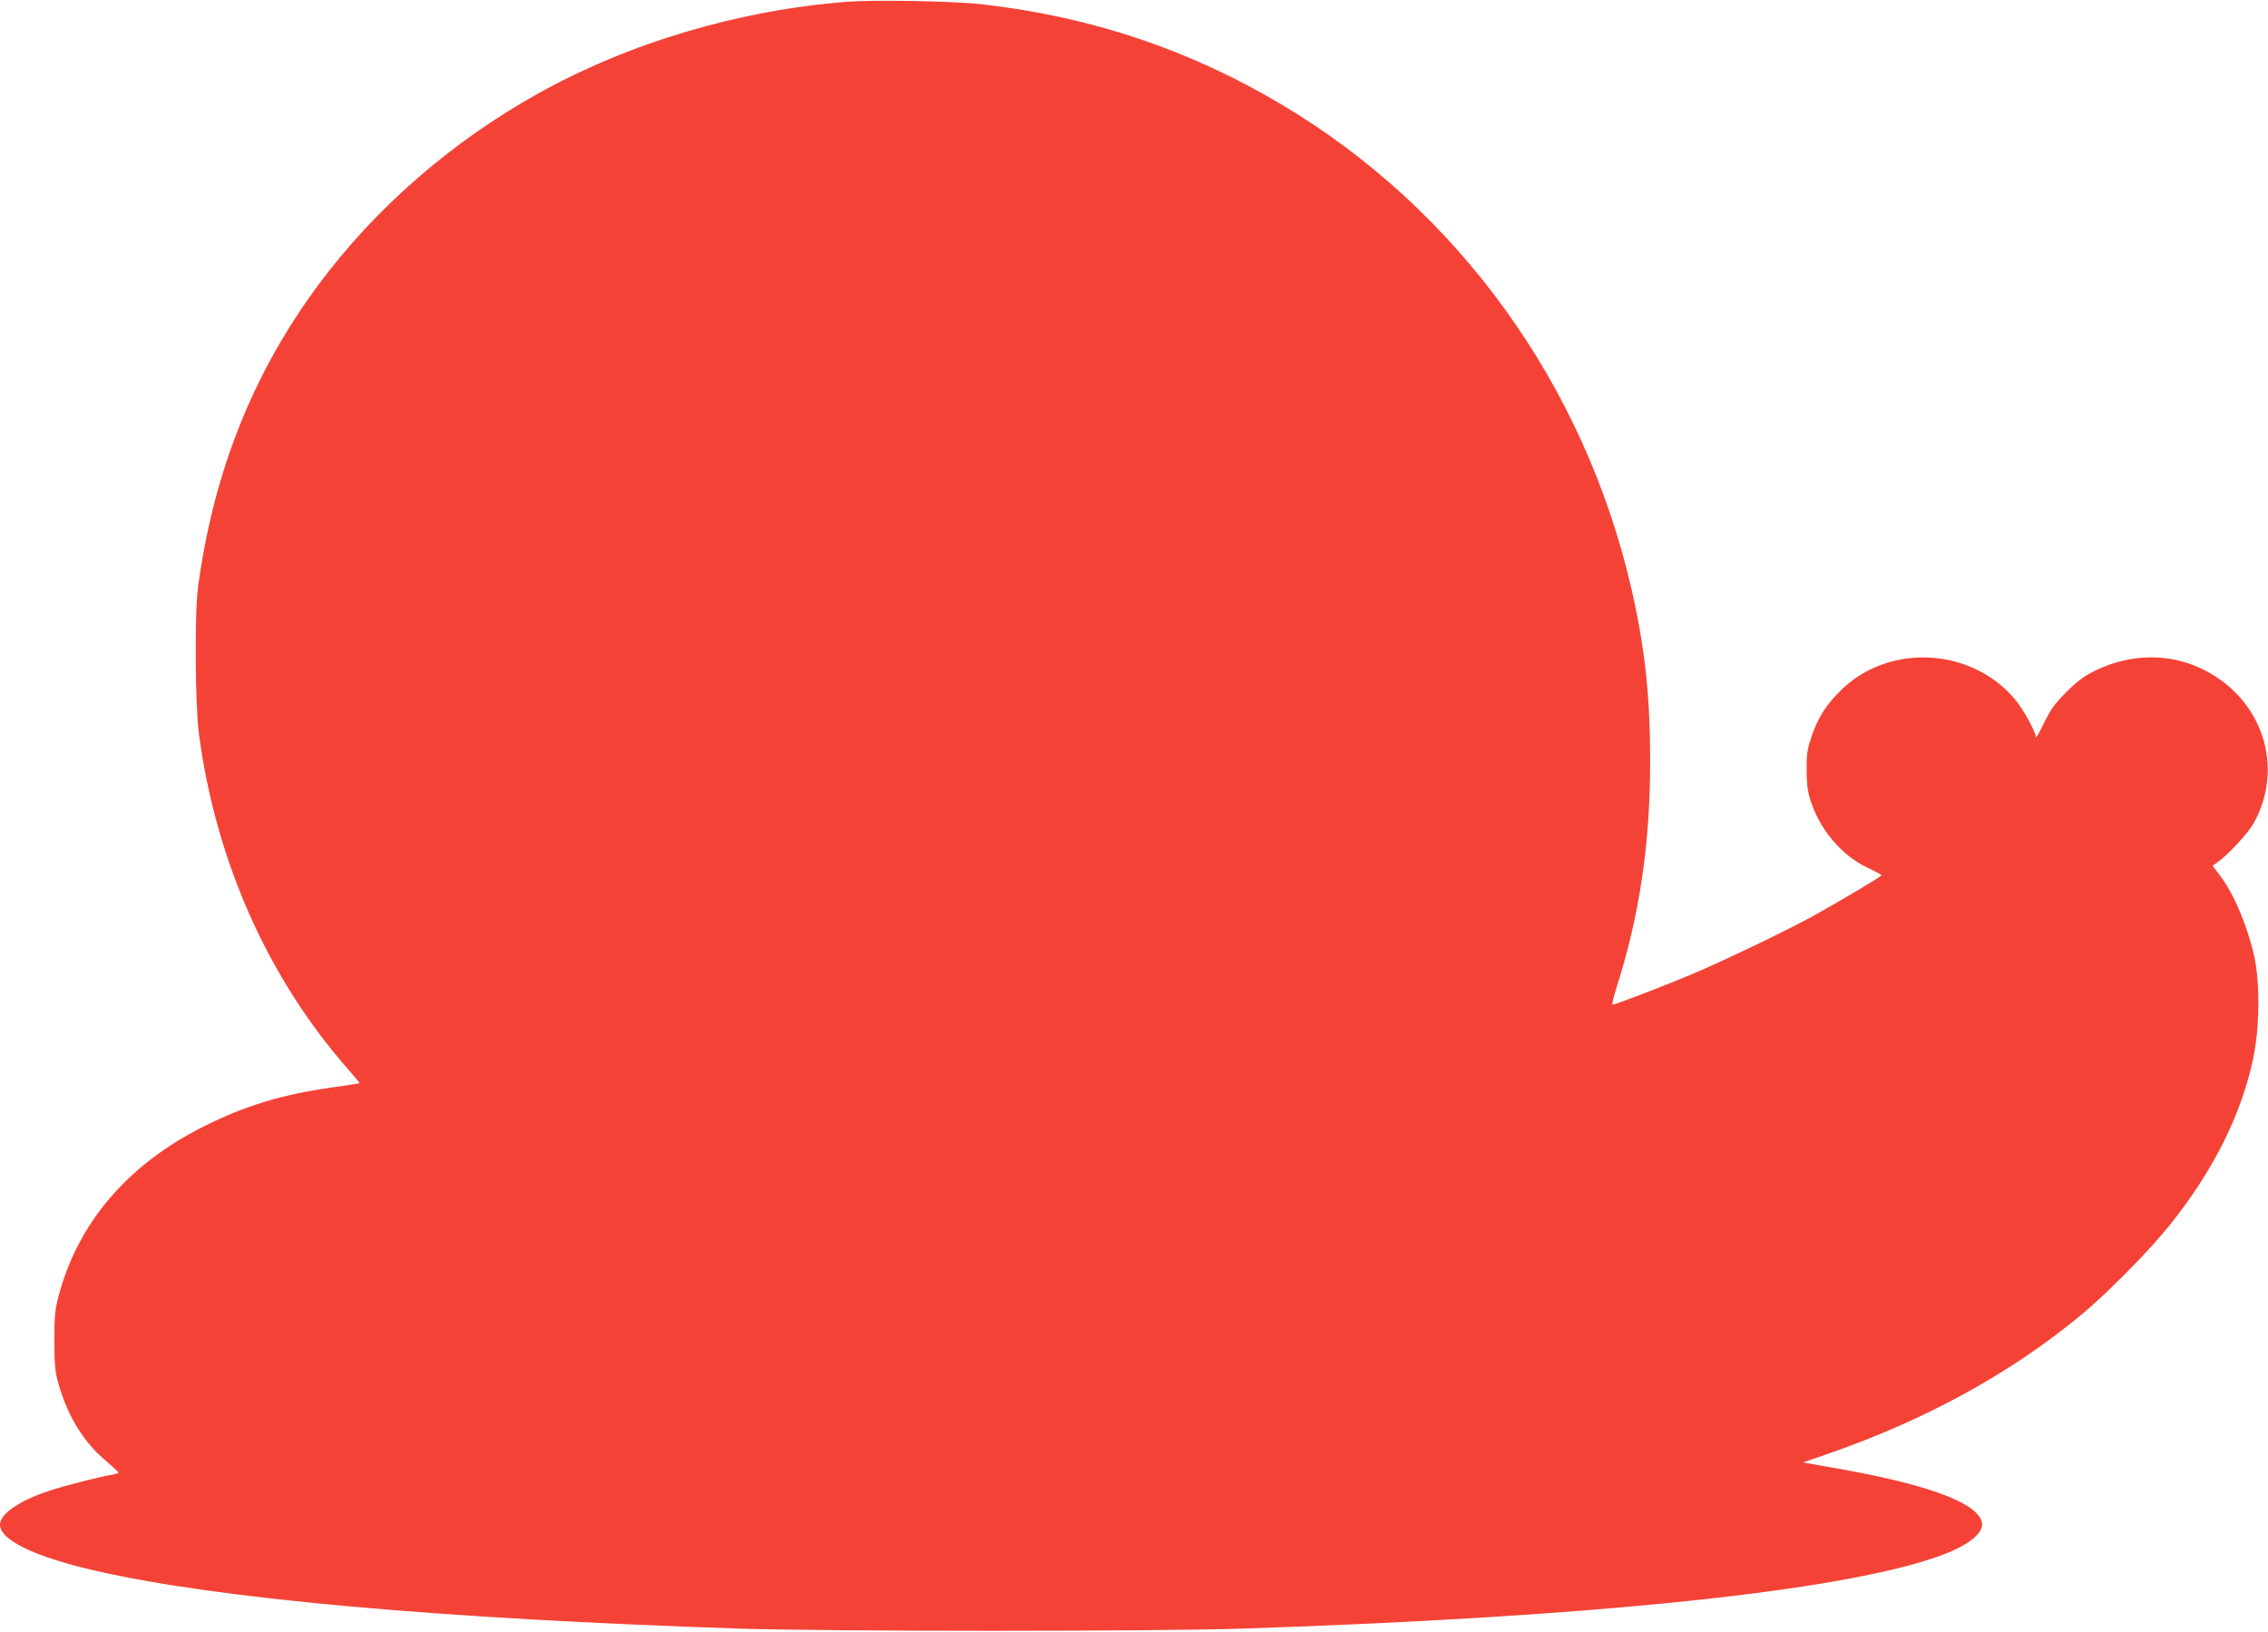
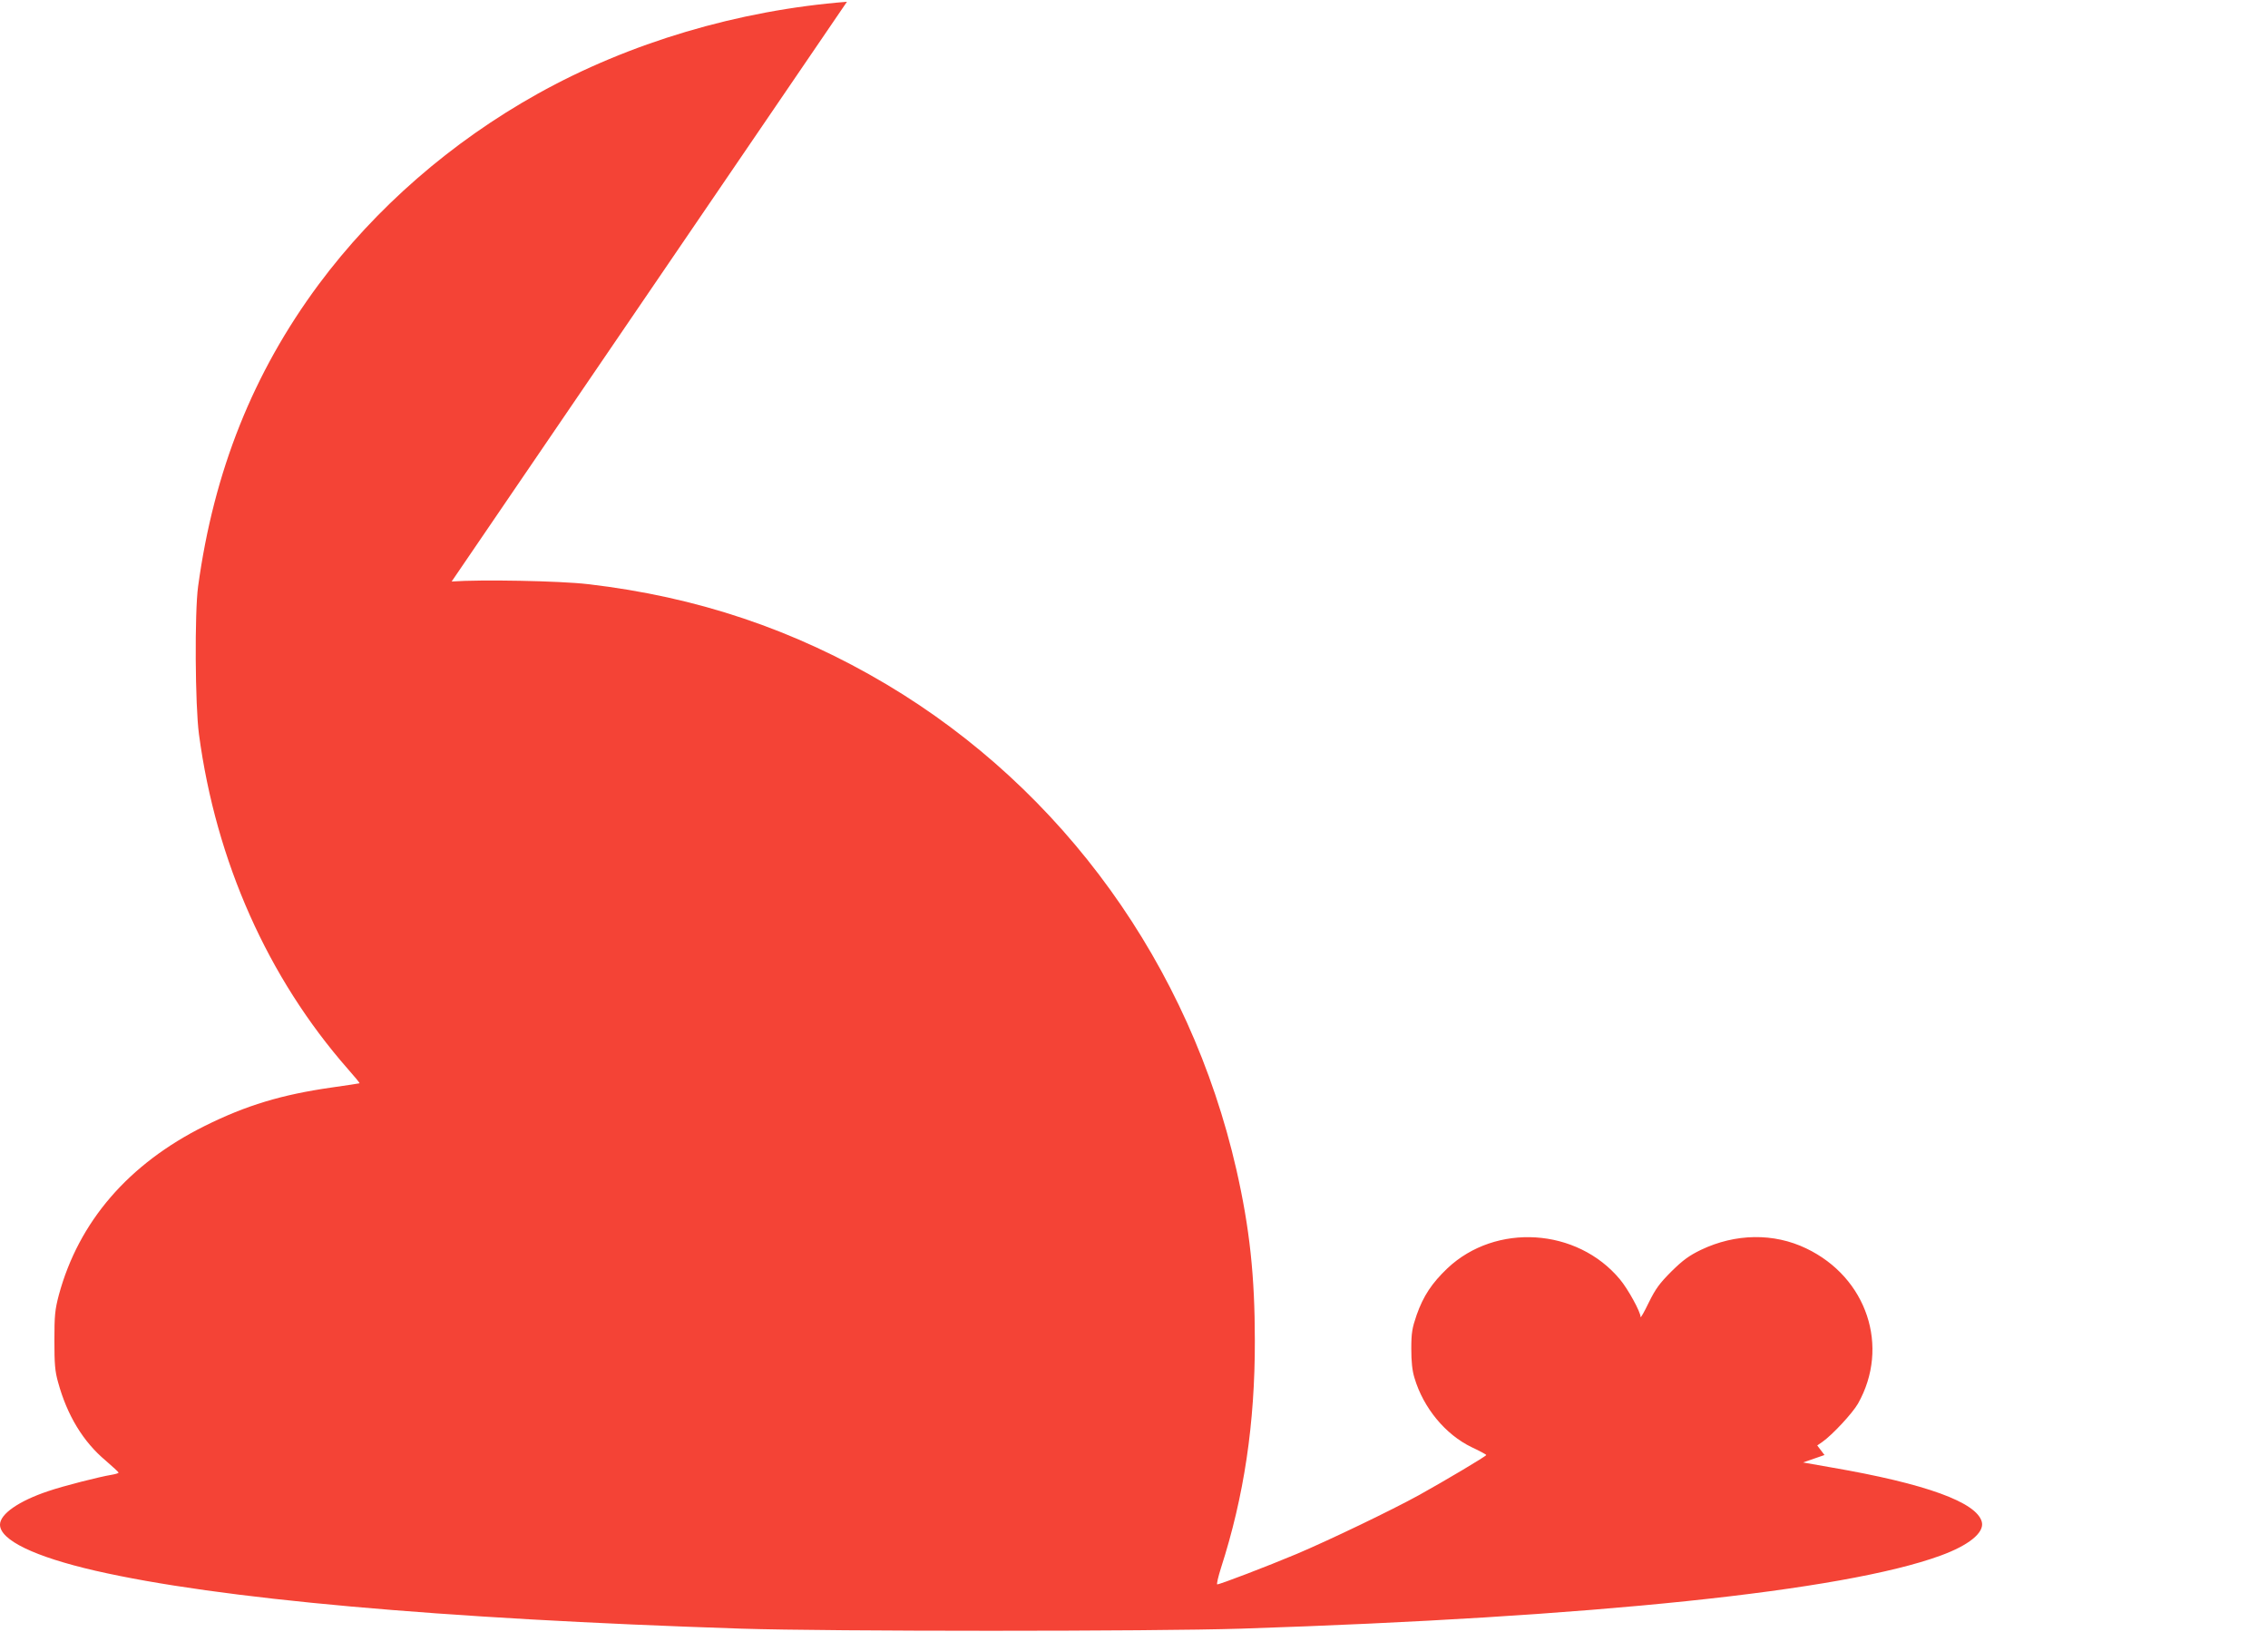
<svg xmlns="http://www.w3.org/2000/svg" version="1.0" width="1280pt" height="921pt" viewBox="0 0 1280 921" preserveAspectRatio="xMidYMid meet">
  <g transform="translate(0,921) scale(0.1,-0.1)" fill="#f44336" stroke="none">
-     <path d="M4780 9200 c-613 -48 -1229 -231 -1745 -519 -488 -272 -916 -645 -1237 -1077 -369 -498 -591 -1052 -680 -1704 -20 -147 -17 -671 5 -835 96 -717 389 -1374 840 -1888 38 -43 68 -79 66 -81 -2 -1 -74 -12 -159 -24 -279 -40 -480 -100 -715 -217 -430 -214 -711 -540 -823 -954 -22 -84 -25 -116 -25 -256 0 -132 3 -174 21 -237 51 -186 141 -335 269 -442 39 -34 72 -64 72 -67 1 -4 -18 -9 -41 -13 -67 -11 -272 -63 -356 -92 -165 -55 -272 -129 -272 -189 0 -87 195 -181 538 -260 693 -159 1941 -271 3647 -327 501 -16 2316 -16 2820 0 1988 65 3399 212 3946 412 160 58 249 130 234 190 -28 111 -315 216 -850 308 l-159 28 121 42 c564 193 1056 463 1457 798 145 121 381 361 491 499 247 309 405 624 472 944 36 170 38 424 6 571 -40 177 -114 353 -195 460 l-41 54 29 20 c57 40 170 162 201 216 181 321 51 712 -292 876 -183 88 -399 85 -594 -8 -66 -32 -101 -57 -166 -121 -68 -68 -90 -98 -129 -177 -25 -52 -46 -89 -46 -81 0 29 -71 158 -117 213 -242 290 -700 319 -973 62 -88 -84 -136 -156 -174 -264 -25 -73 -30 -100 -30 -190 0 -73 5 -123 18 -165 50 -169 175 -320 323 -391 45 -21 82 -41 82 -44 1 -6 -235 -146 -379 -226 -158 -87 -504 -253 -690 -332 -167 -70 -433 -172 -449 -172 -5 0 5 42 21 93 130 403 192 817 191 1282 0 364 -29 635 -104 965 -264 1155 -976 2144 -1974 2739 -521 310 -1072 495 -1685 566 -161 19 -609 27 -770 15z" />
+     <path d="M4780 9200 c-613 -48 -1229 -231 -1745 -519 -488 -272 -916 -645 -1237 -1077 -369 -498 -591 -1052 -680 -1704 -20 -147 -17 -671 5 -835 96 -717 389 -1374 840 -1888 38 -43 68 -79 66 -81 -2 -1 -74 -12 -159 -24 -279 -40 -480 -100 -715 -217 -430 -214 -711 -540 -823 -954 -22 -84 -25 -116 -25 -256 0 -132 3 -174 21 -237 51 -186 141 -335 269 -442 39 -34 72 -64 72 -67 1 -4 -18 -9 -41 -13 -67 -11 -272 -63 -356 -92 -165 -55 -272 -129 -272 -189 0 -87 195 -181 538 -260 693 -159 1941 -271 3647 -327 501 -16 2316 -16 2820 0 1988 65 3399 212 3946 412 160 58 249 130 234 190 -28 111 -315 216 -850 308 l-159 28 121 42 l-41 54 29 20 c57 40 170 162 201 216 181 321 51 712 -292 876 -183 88 -399 85 -594 -8 -66 -32 -101 -57 -166 -121 -68 -68 -90 -98 -129 -177 -25 -52 -46 -89 -46 -81 0 29 -71 158 -117 213 -242 290 -700 319 -973 62 -88 -84 -136 -156 -174 -264 -25 -73 -30 -100 -30 -190 0 -73 5 -123 18 -165 50 -169 175 -320 323 -391 45 -21 82 -41 82 -44 1 -6 -235 -146 -379 -226 -158 -87 -504 -253 -690 -332 -167 -70 -433 -172 -449 -172 -5 0 5 42 21 93 130 403 192 817 191 1282 0 364 -29 635 -104 965 -264 1155 -976 2144 -1974 2739 -521 310 -1072 495 -1685 566 -161 19 -609 27 -770 15z" />
  </g>
</svg>